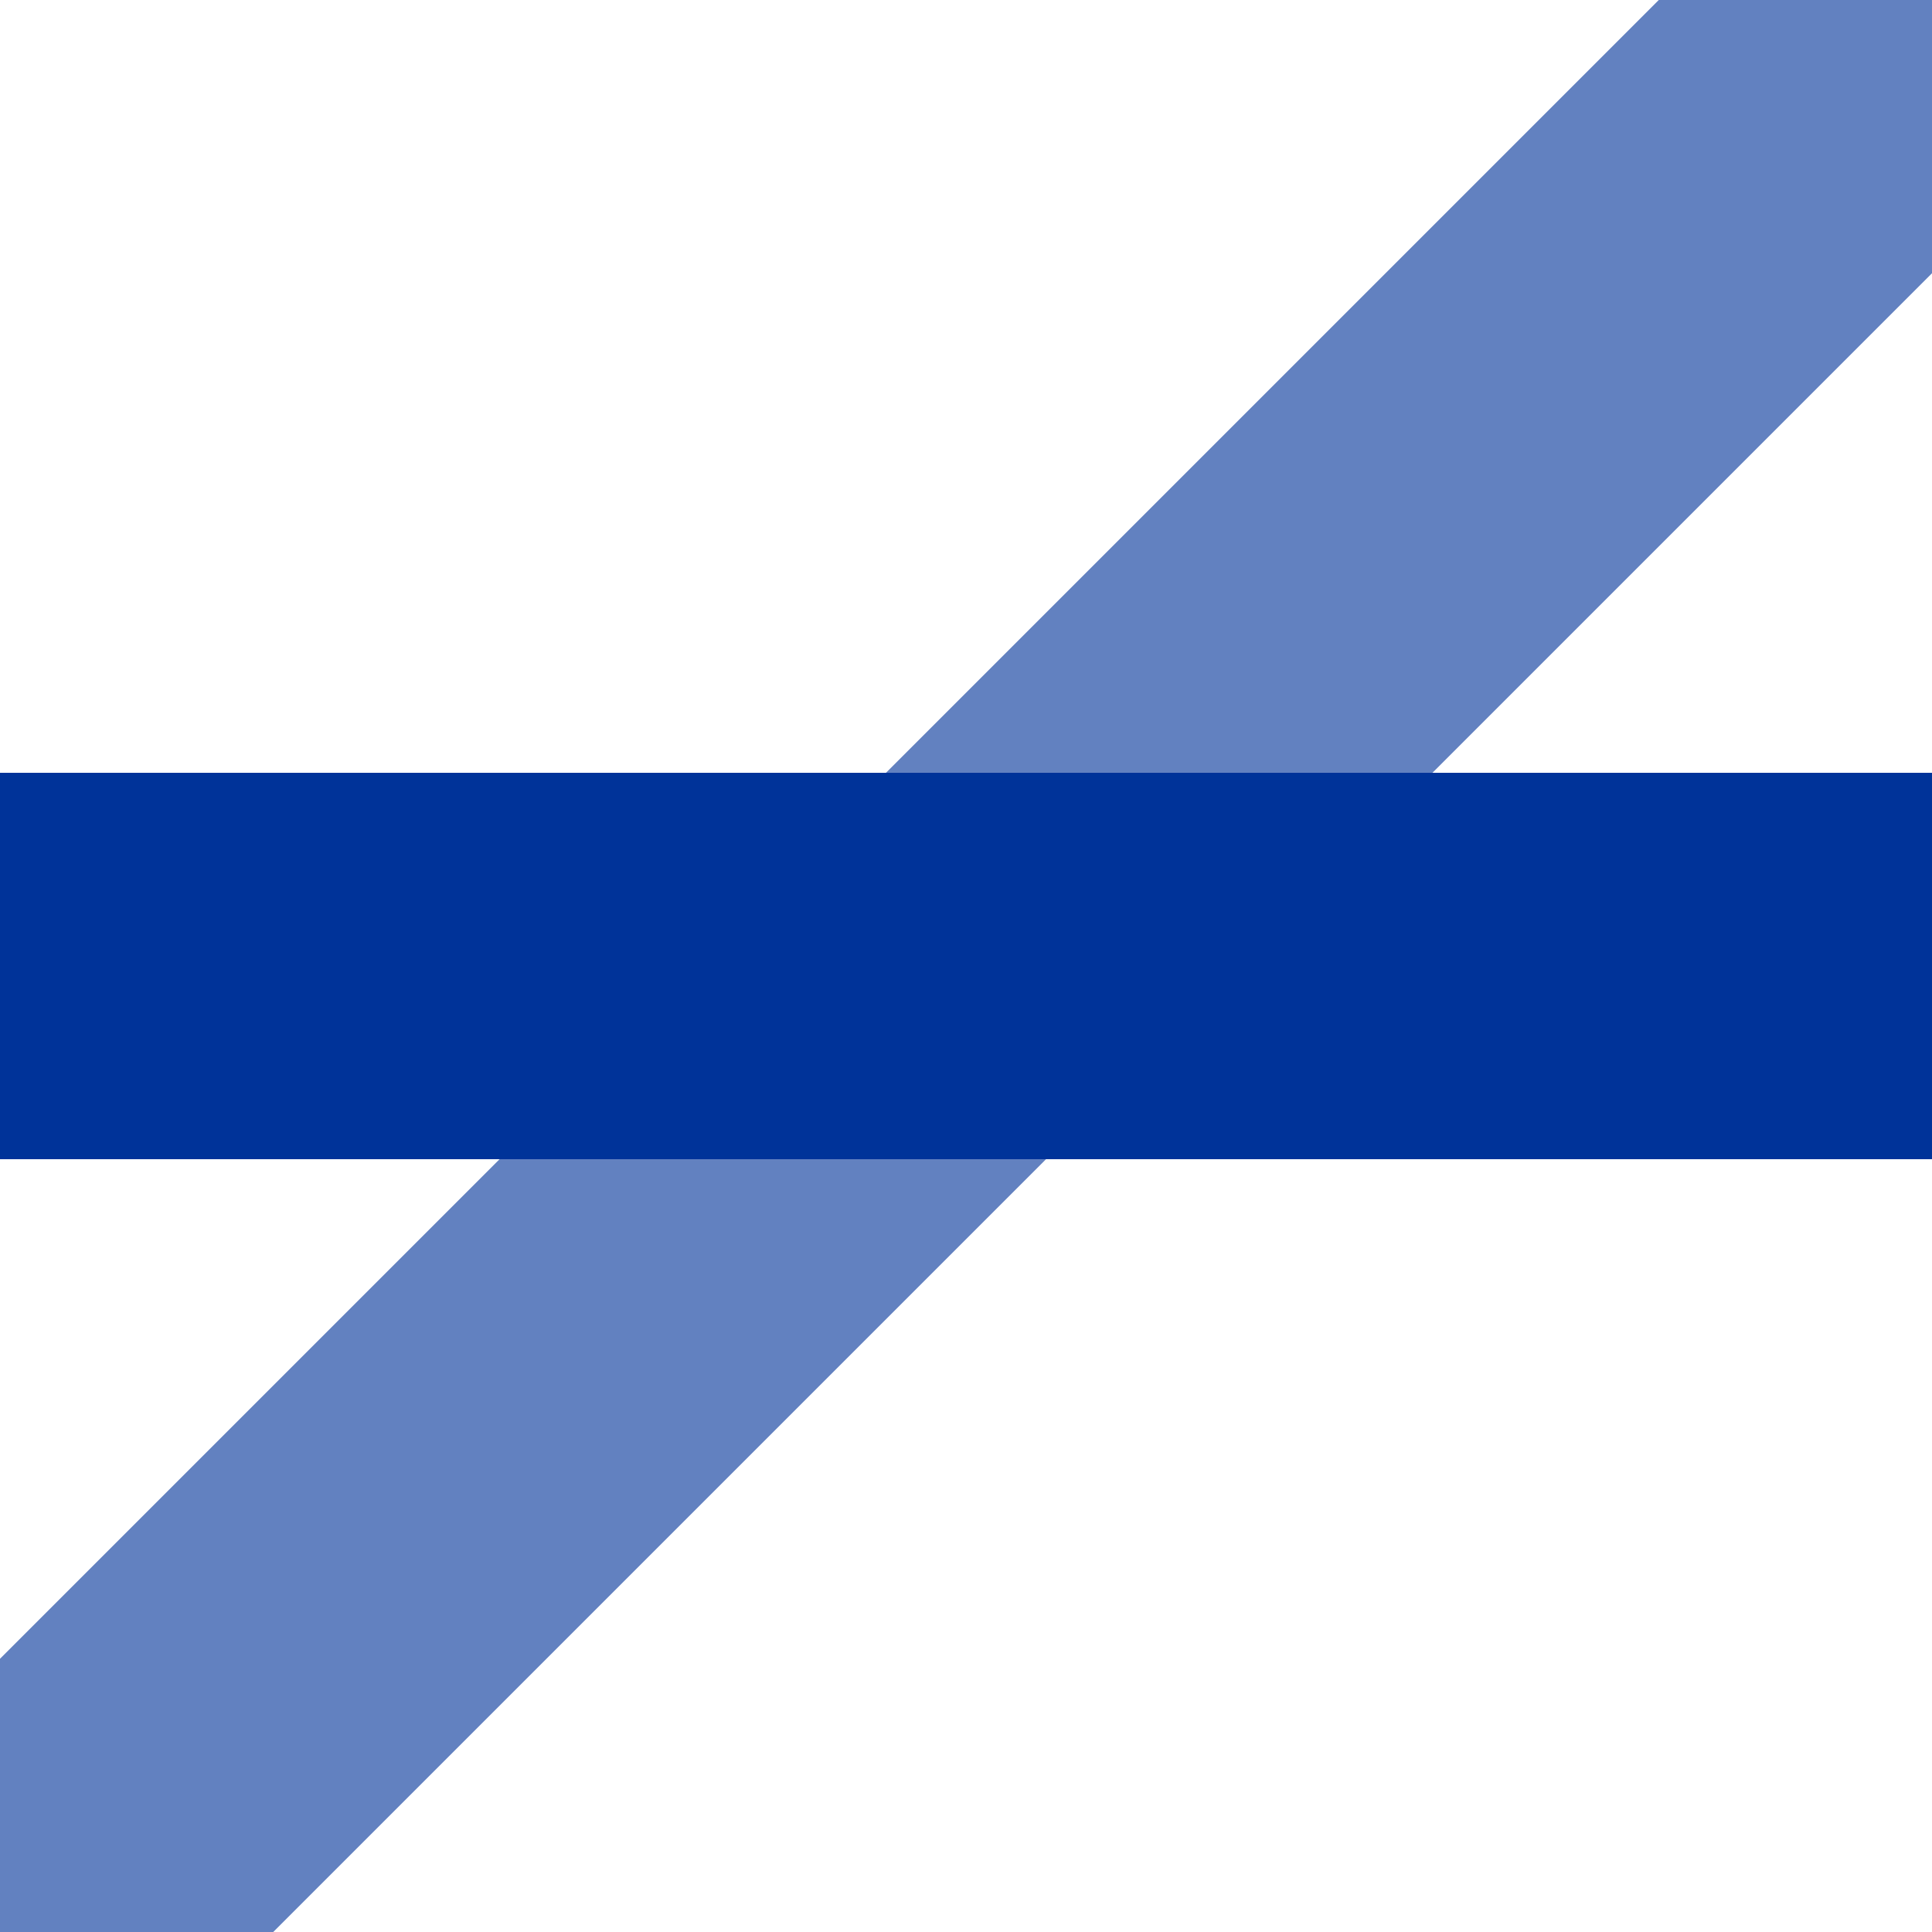
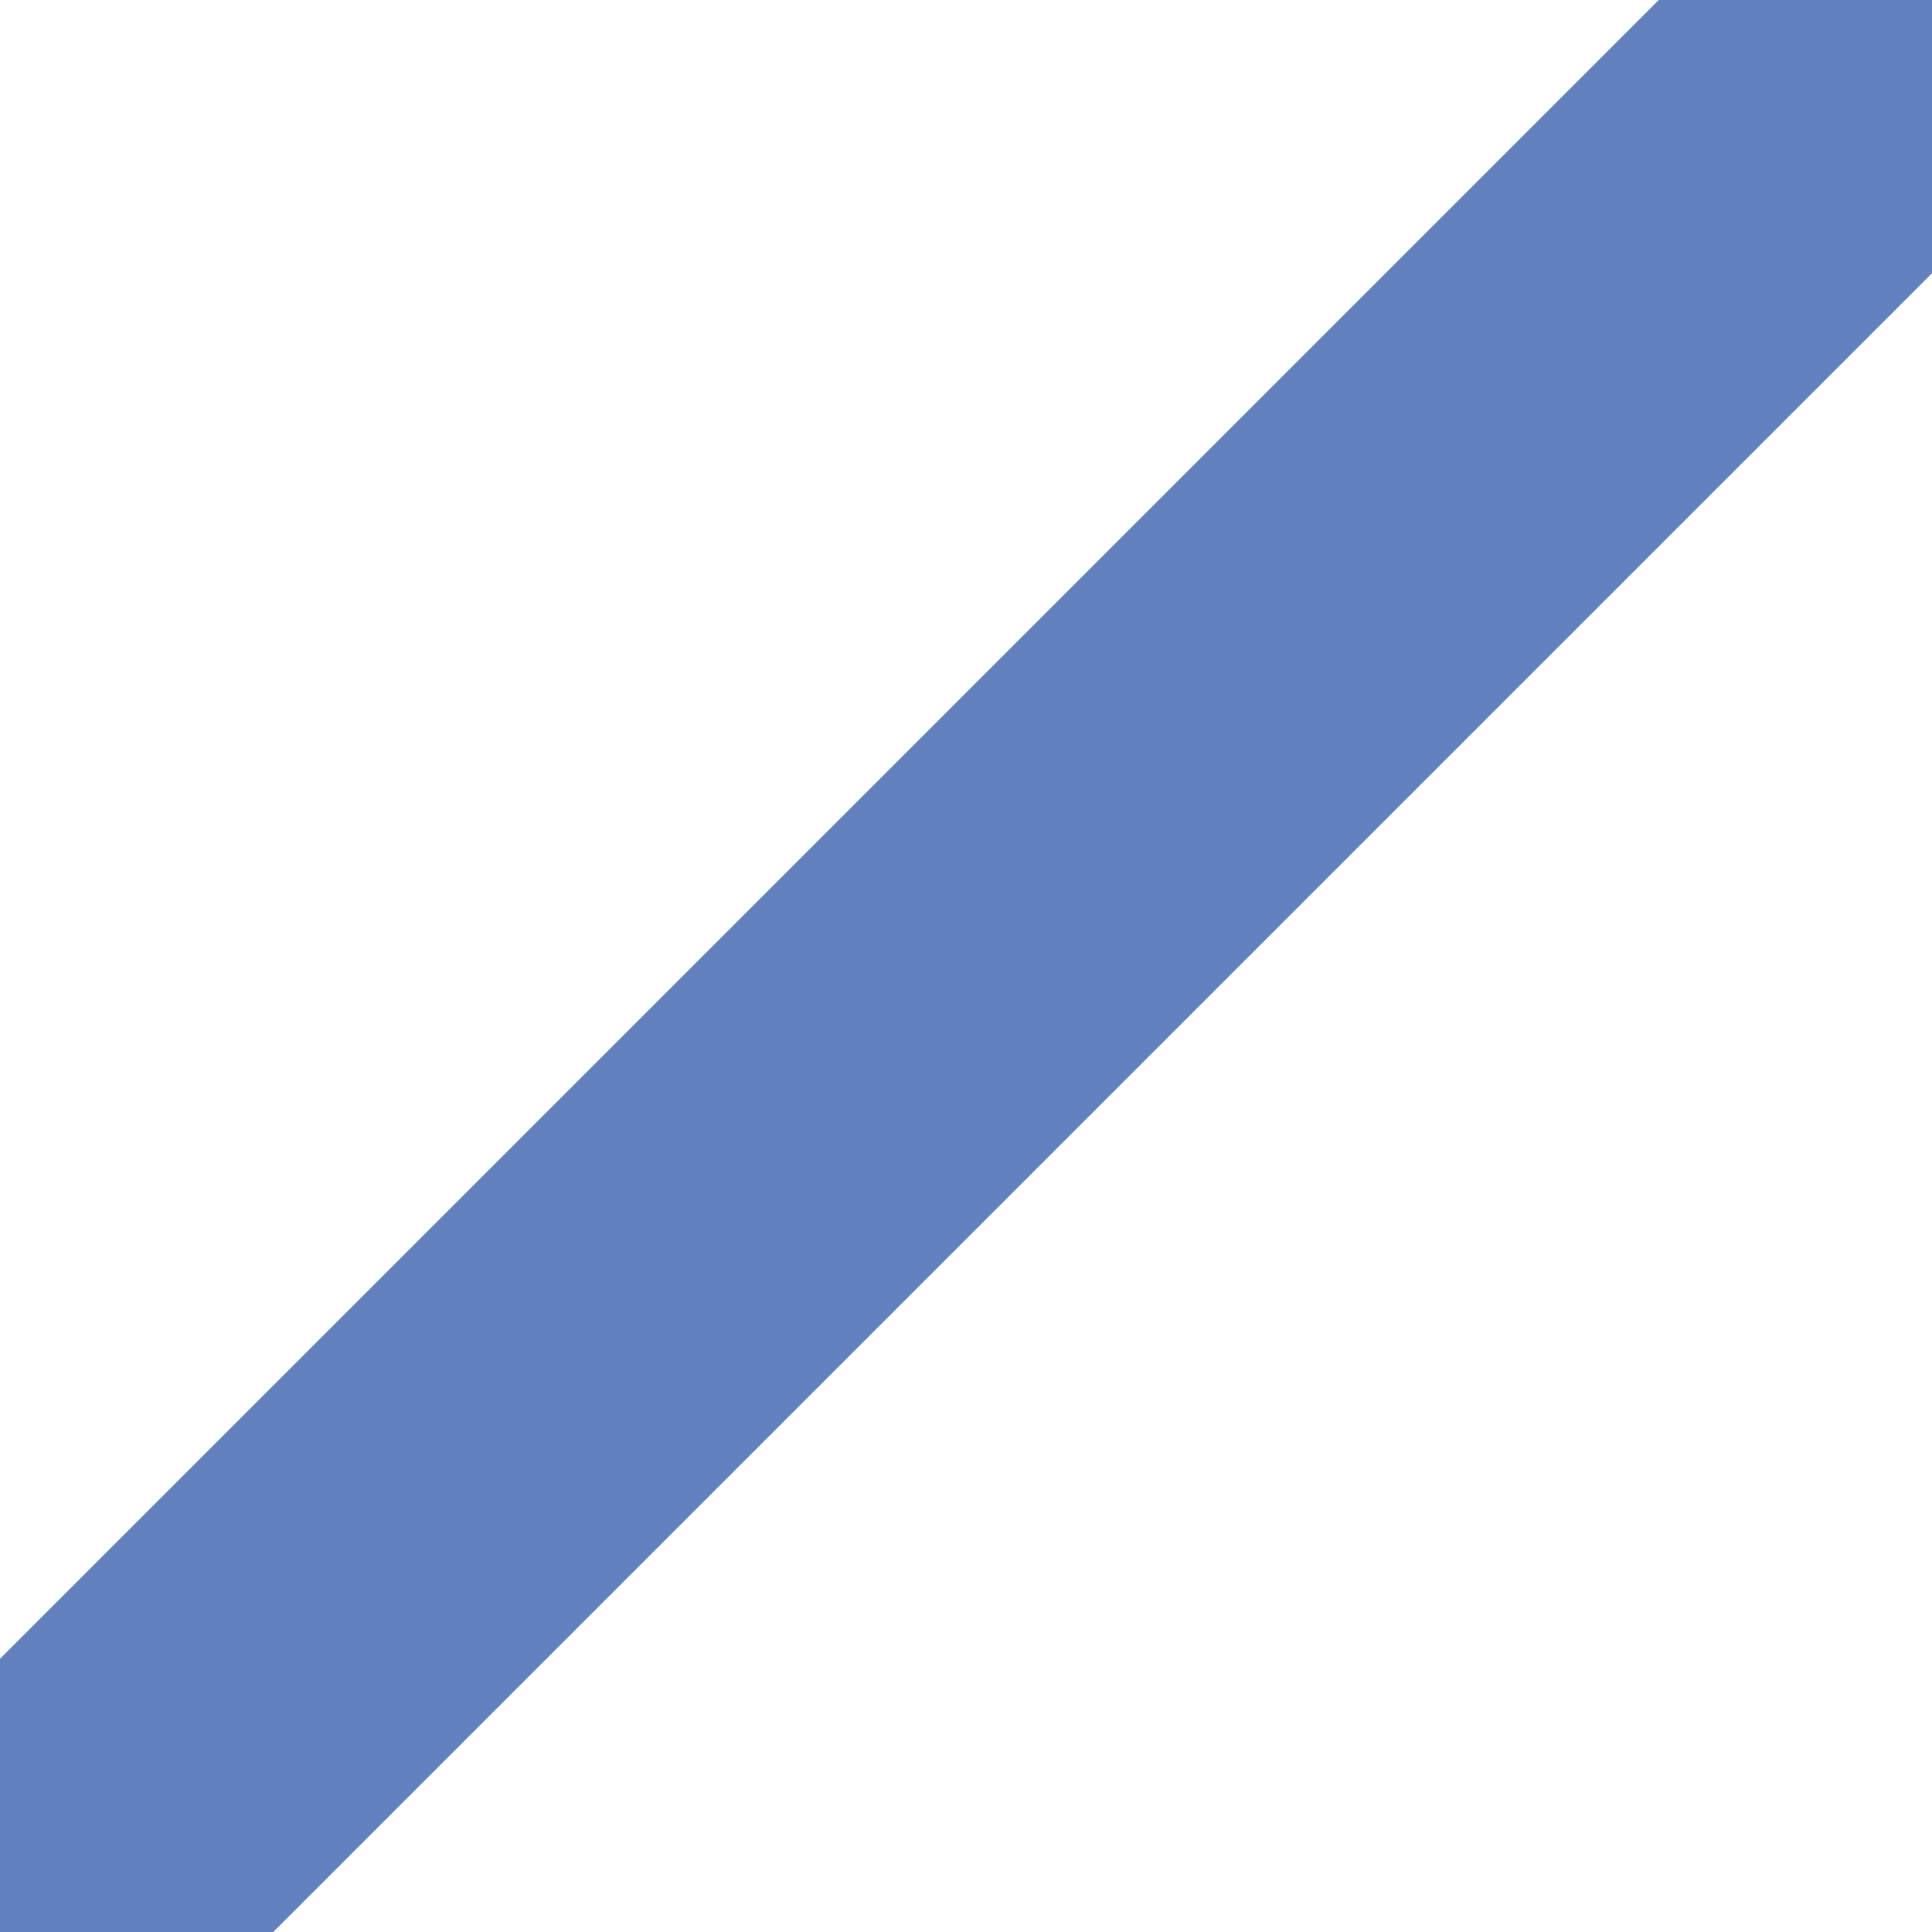
<svg xmlns="http://www.w3.org/2000/svg" width="500" height="500">
  <title>ueKRZq3+1</title>
  <g stroke-width="100" fill="none">
    <path stroke="#6281c0" d="M 500,0 L 0,500" />
-     <path stroke="#003399" d="M 0,250 L 500,250" />
  </g>
</svg>